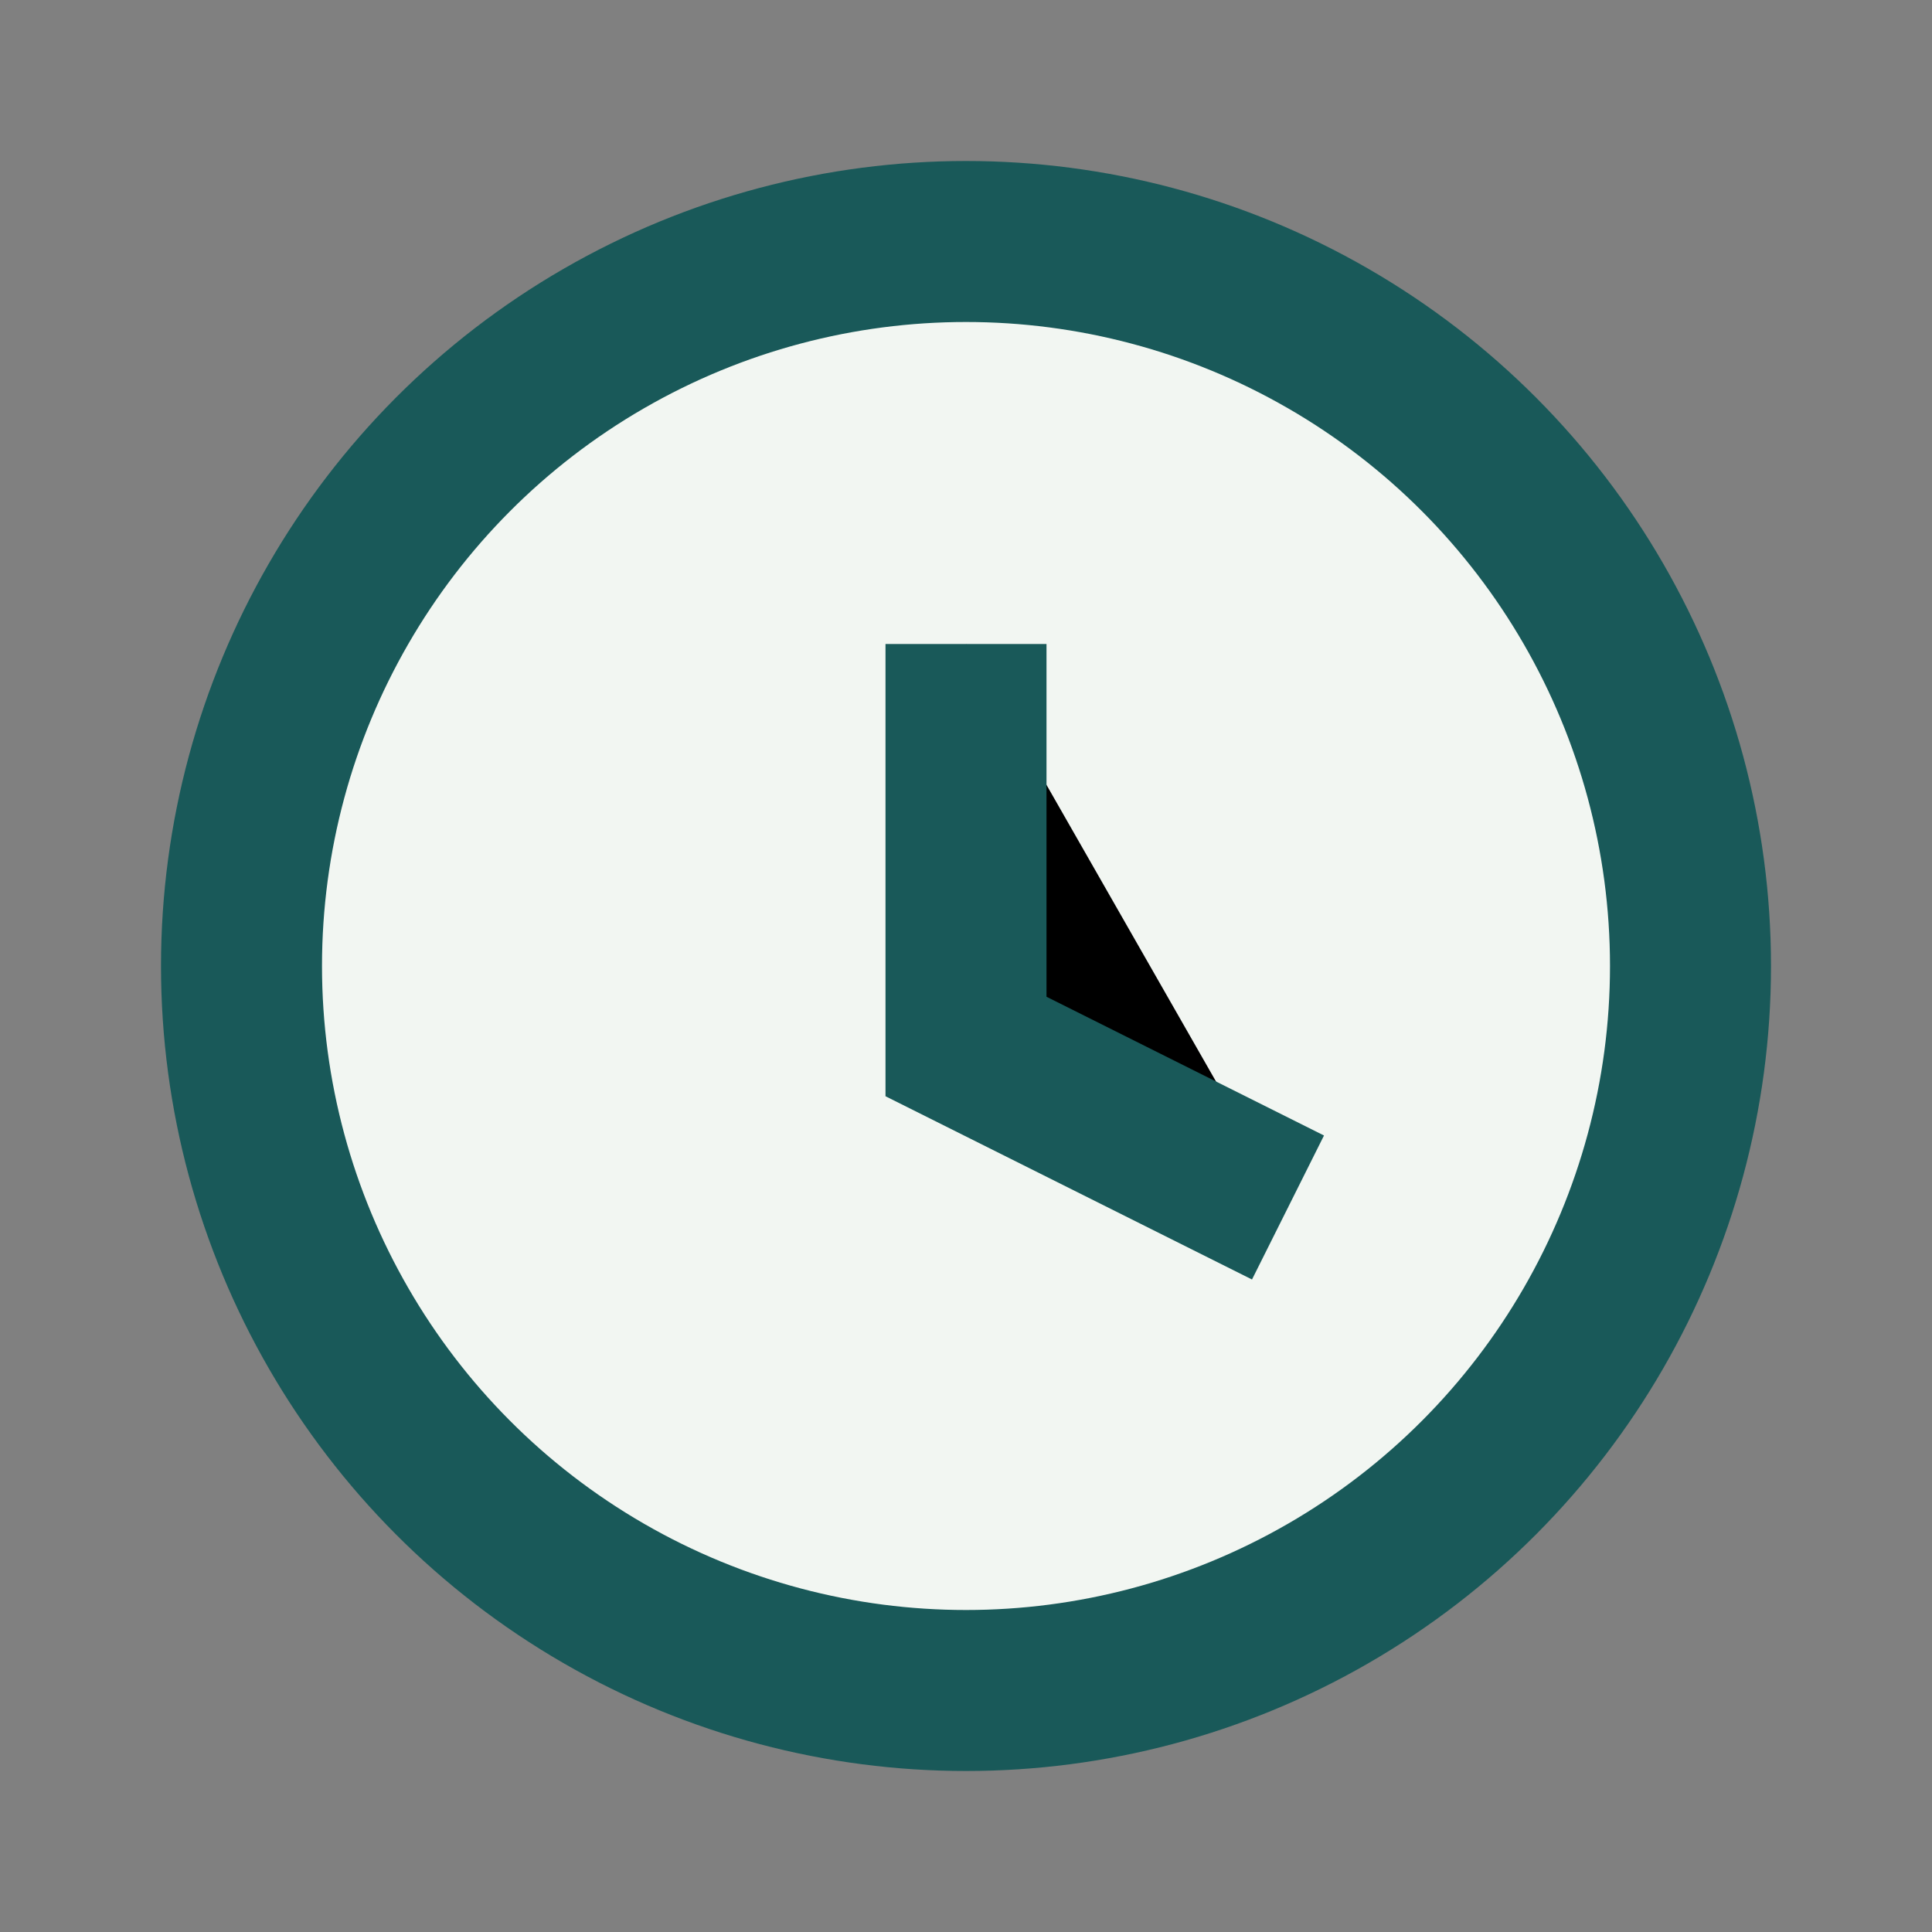
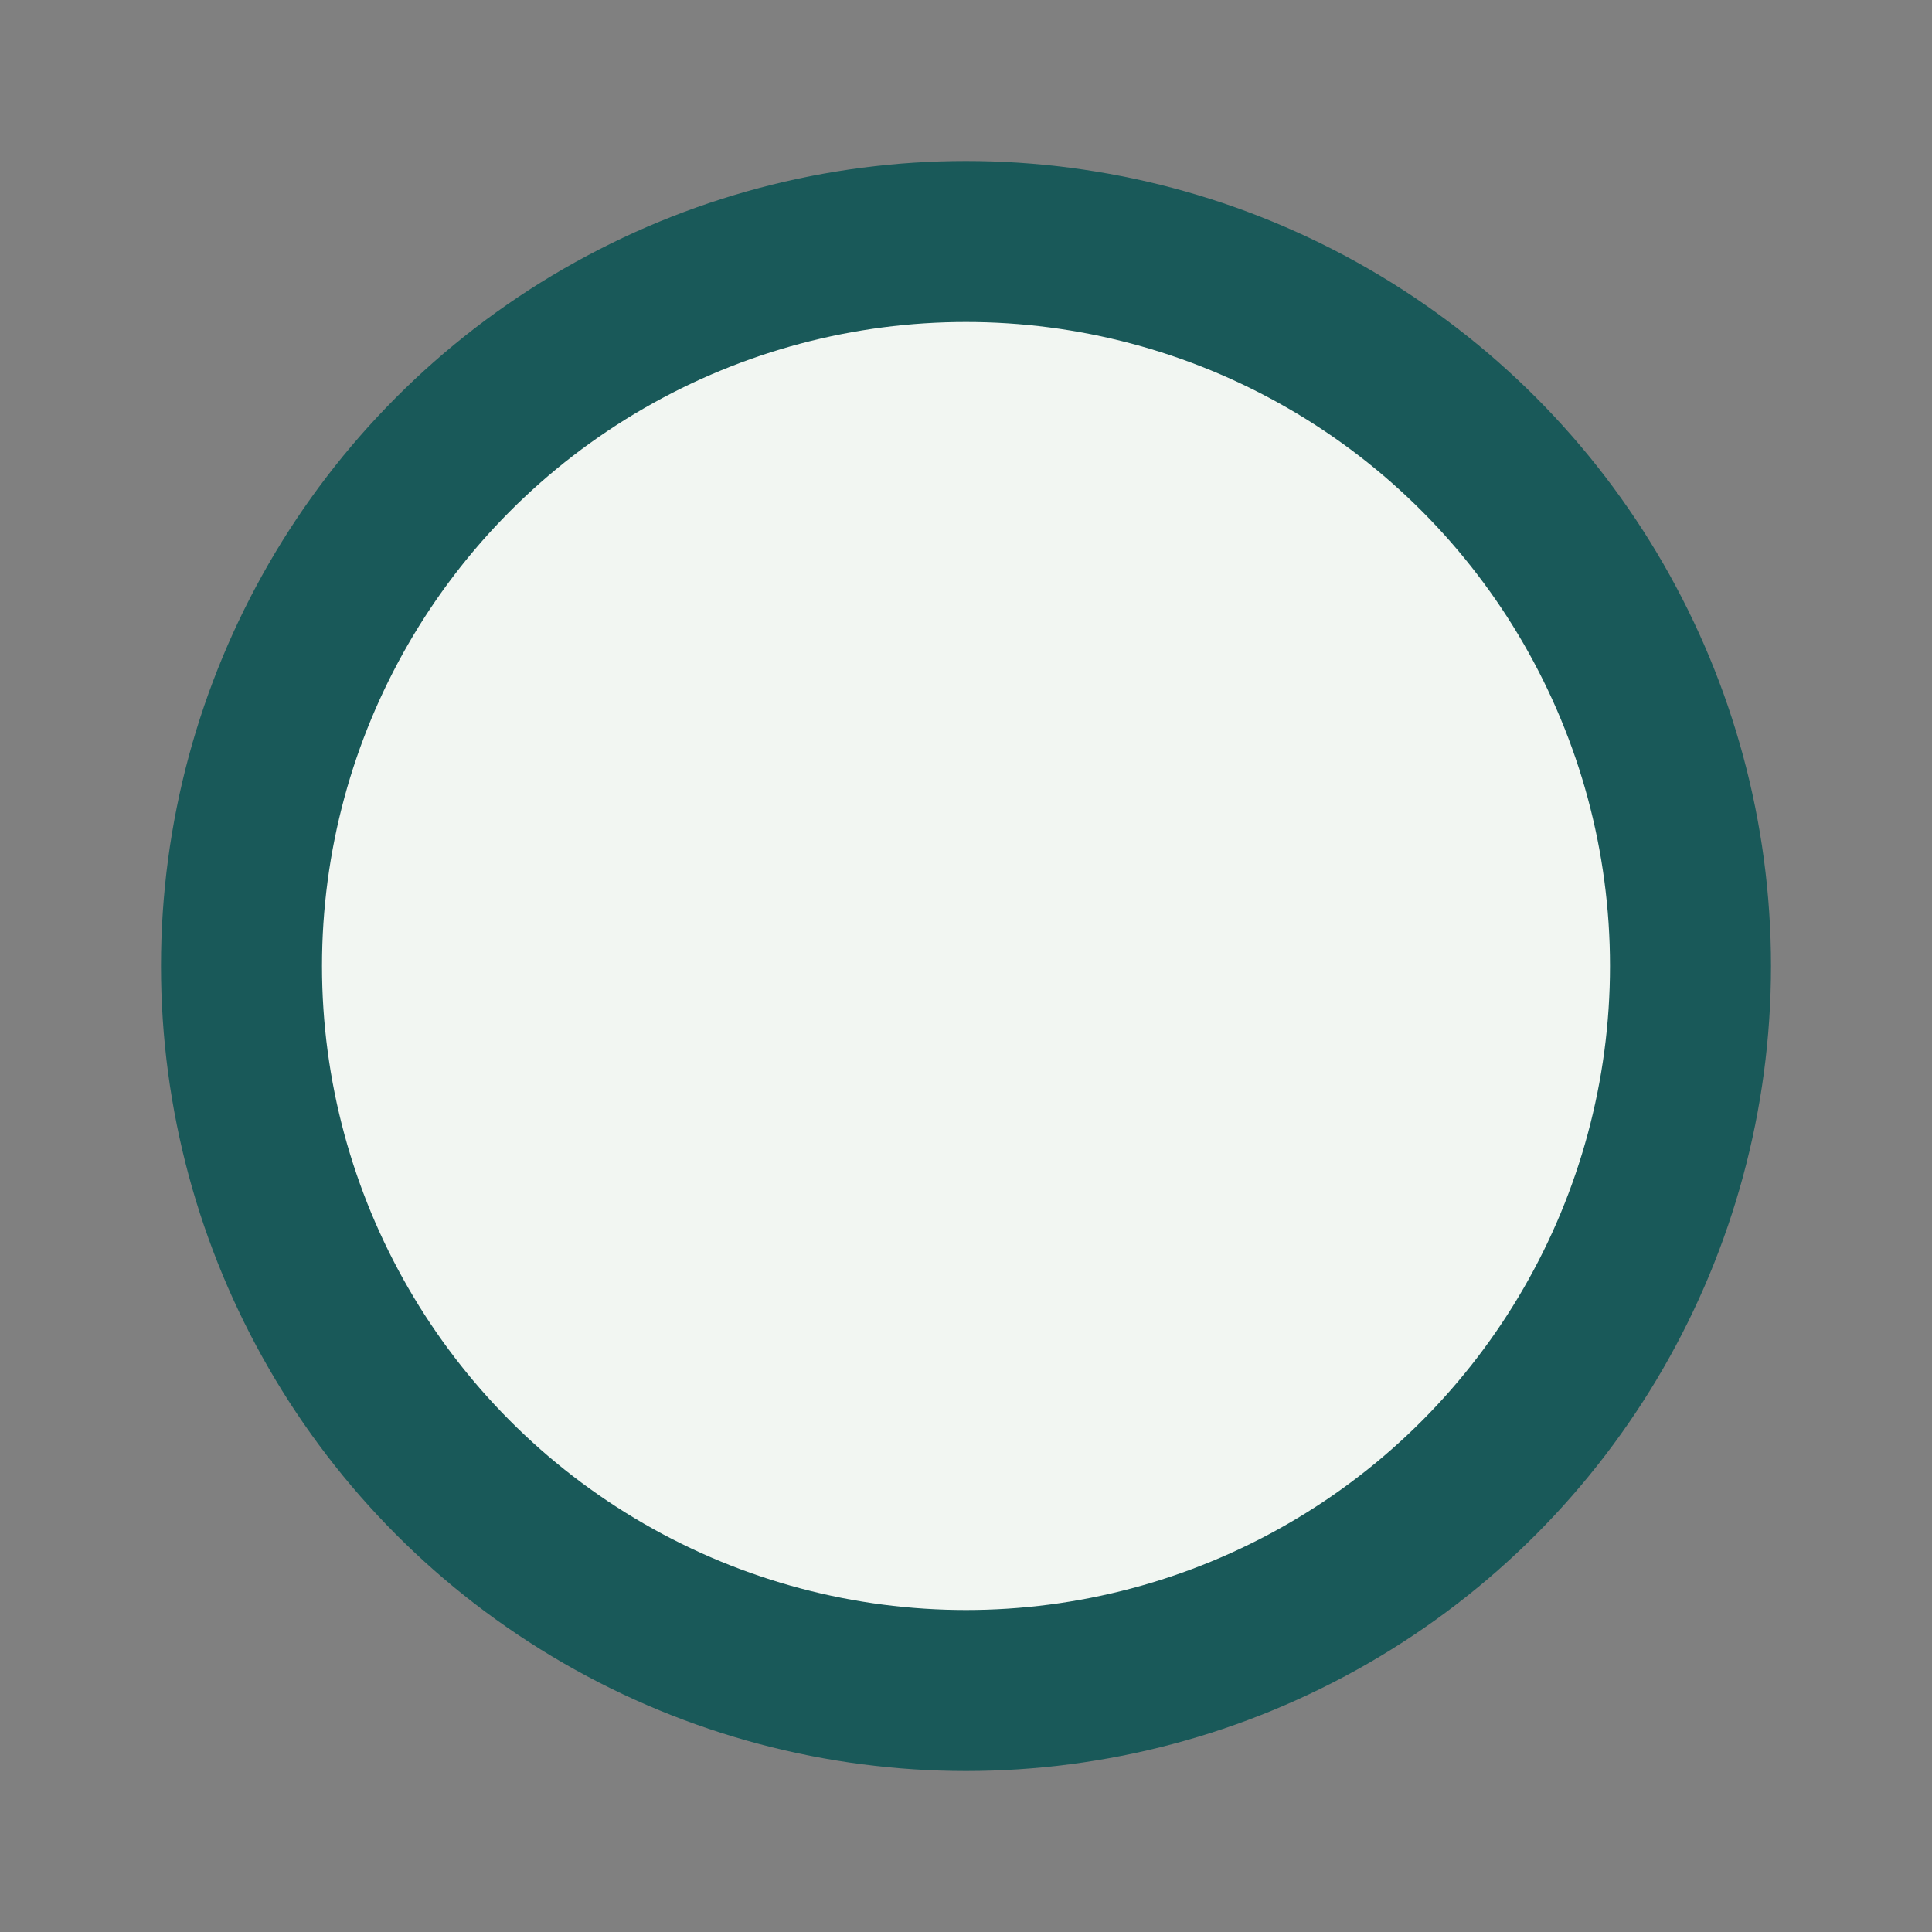
<svg xmlns="http://www.w3.org/2000/svg" width="24" height="24" viewBox="0 0 24 24">
  <rect x="0" y="0" width="24" height="24" fill="#808080" stroke="none" />
  <circle cx="12" cy="12" r="9" fill="#F2F6F2" stroke="#195959" stroke-width="2" />
-   <path d="M12 8v5l4 2" stroke="#195959" stroke-width="2" />
</svg>